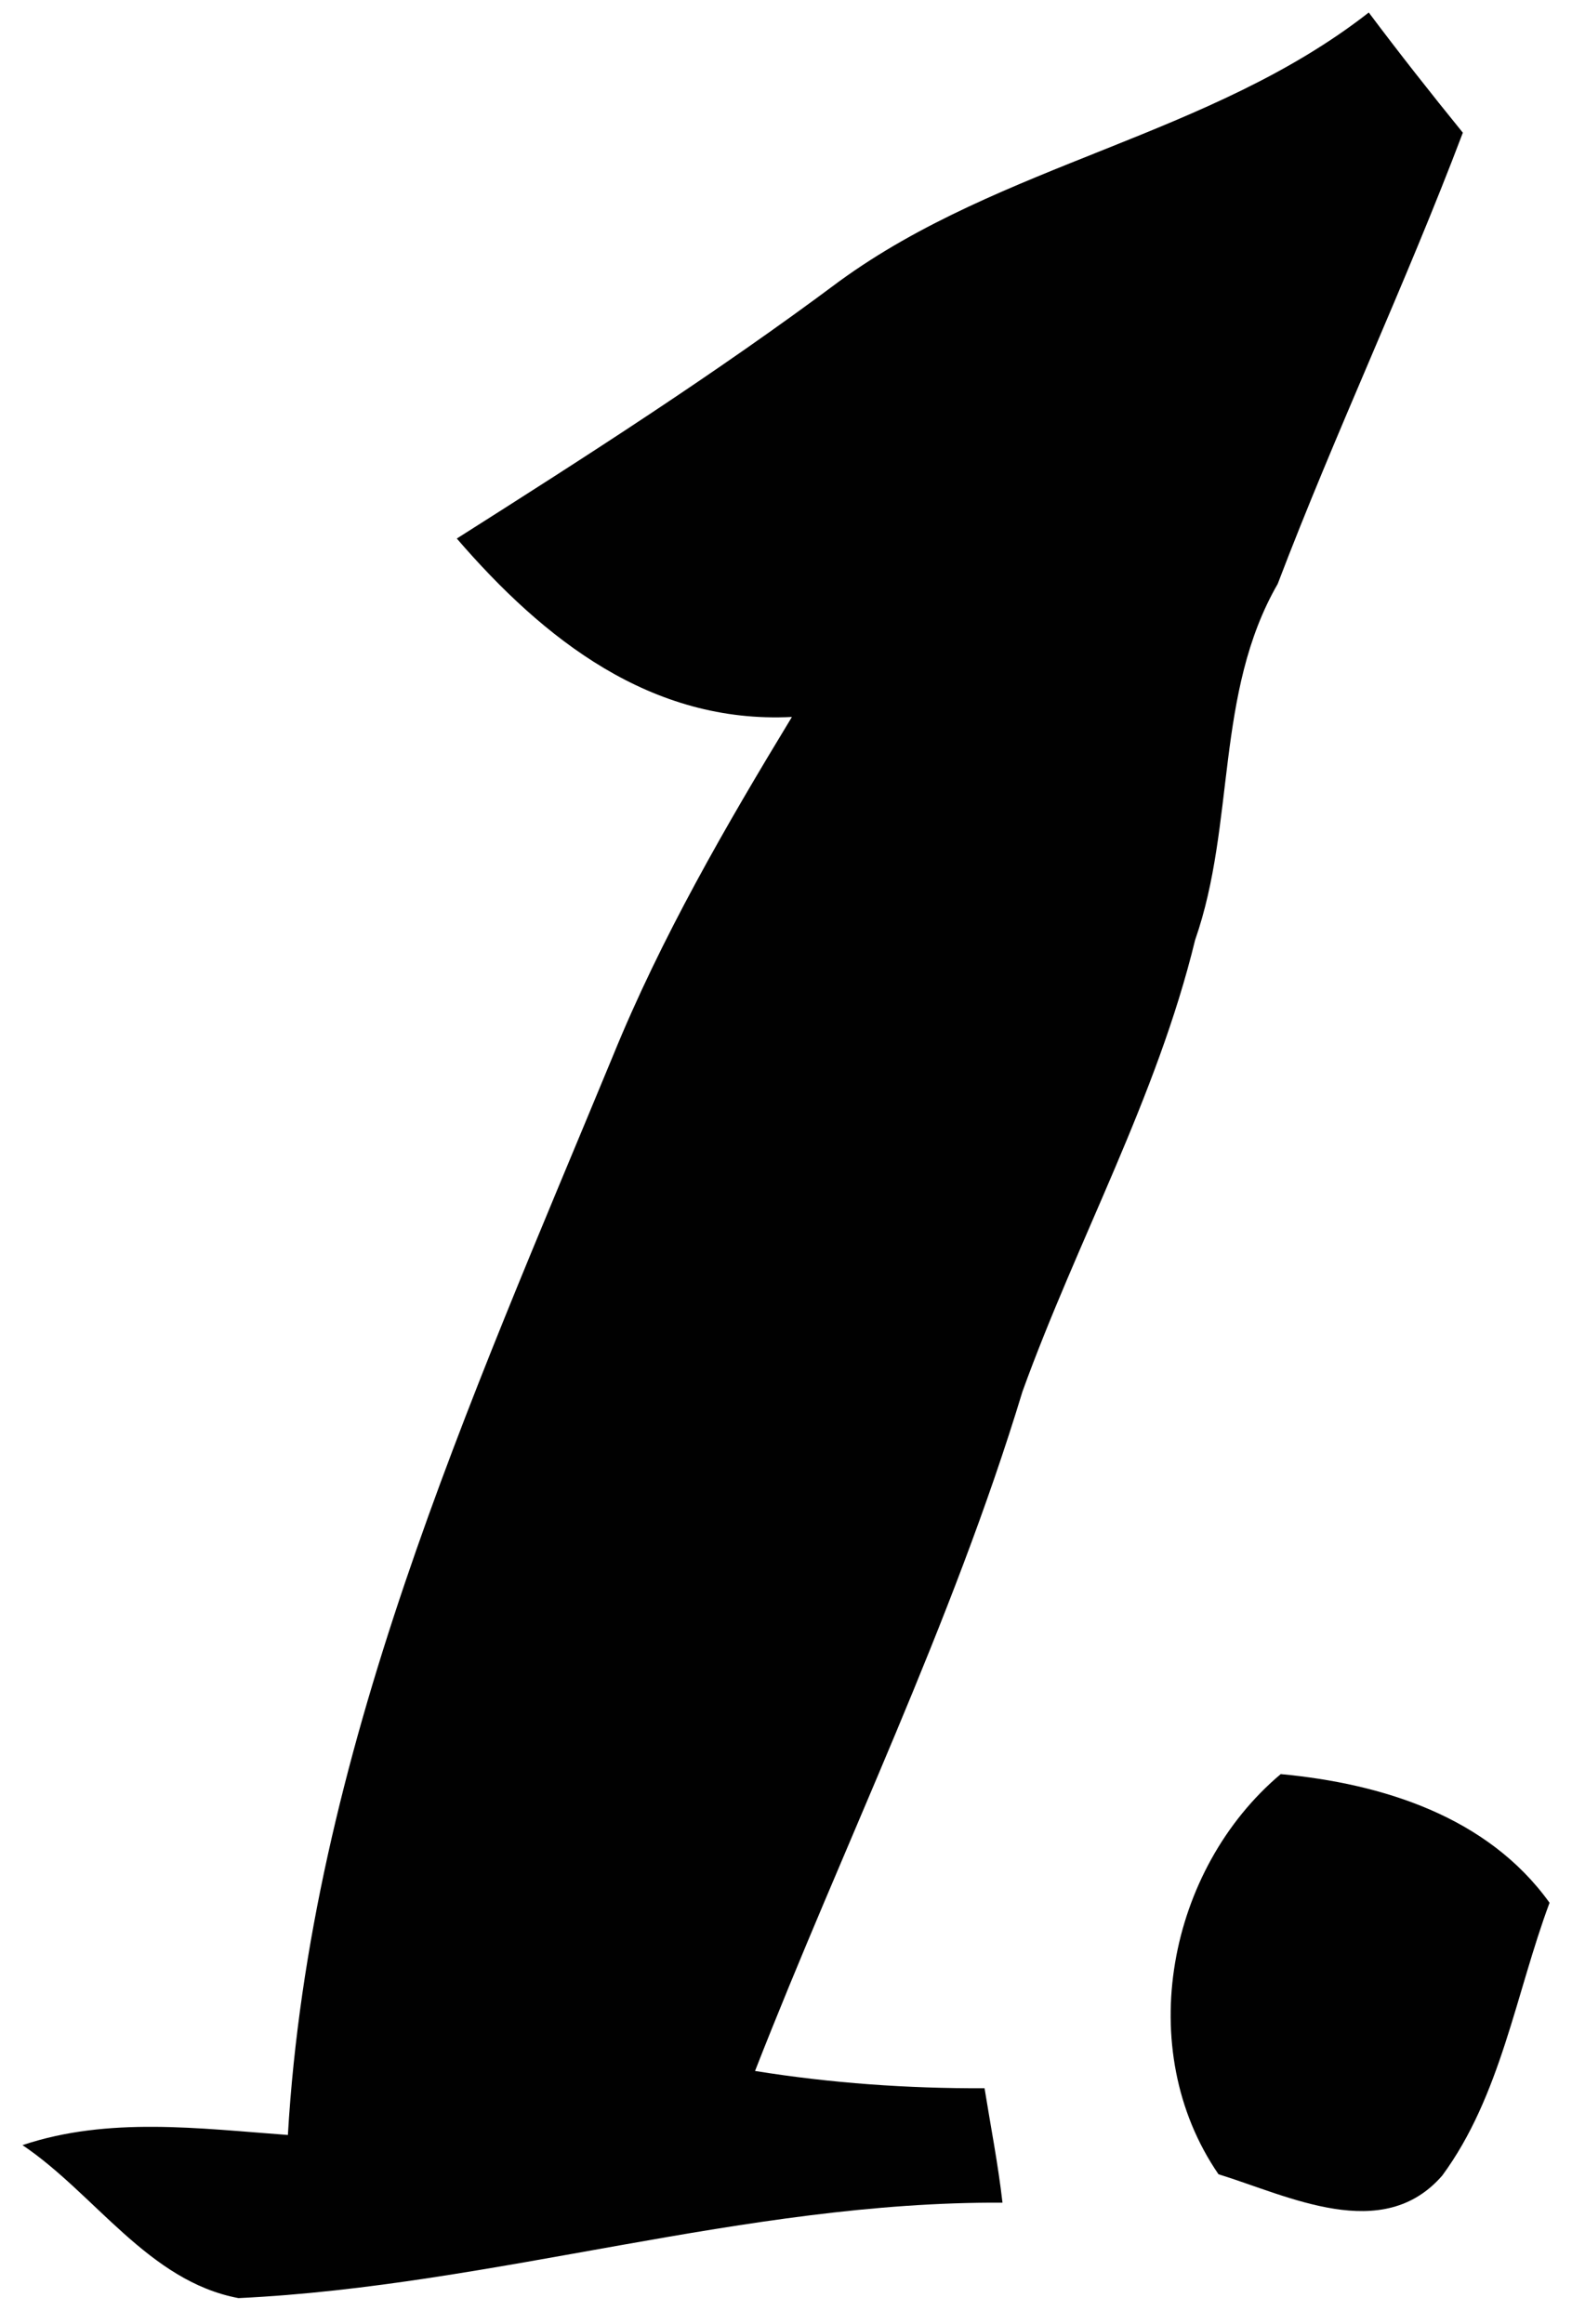
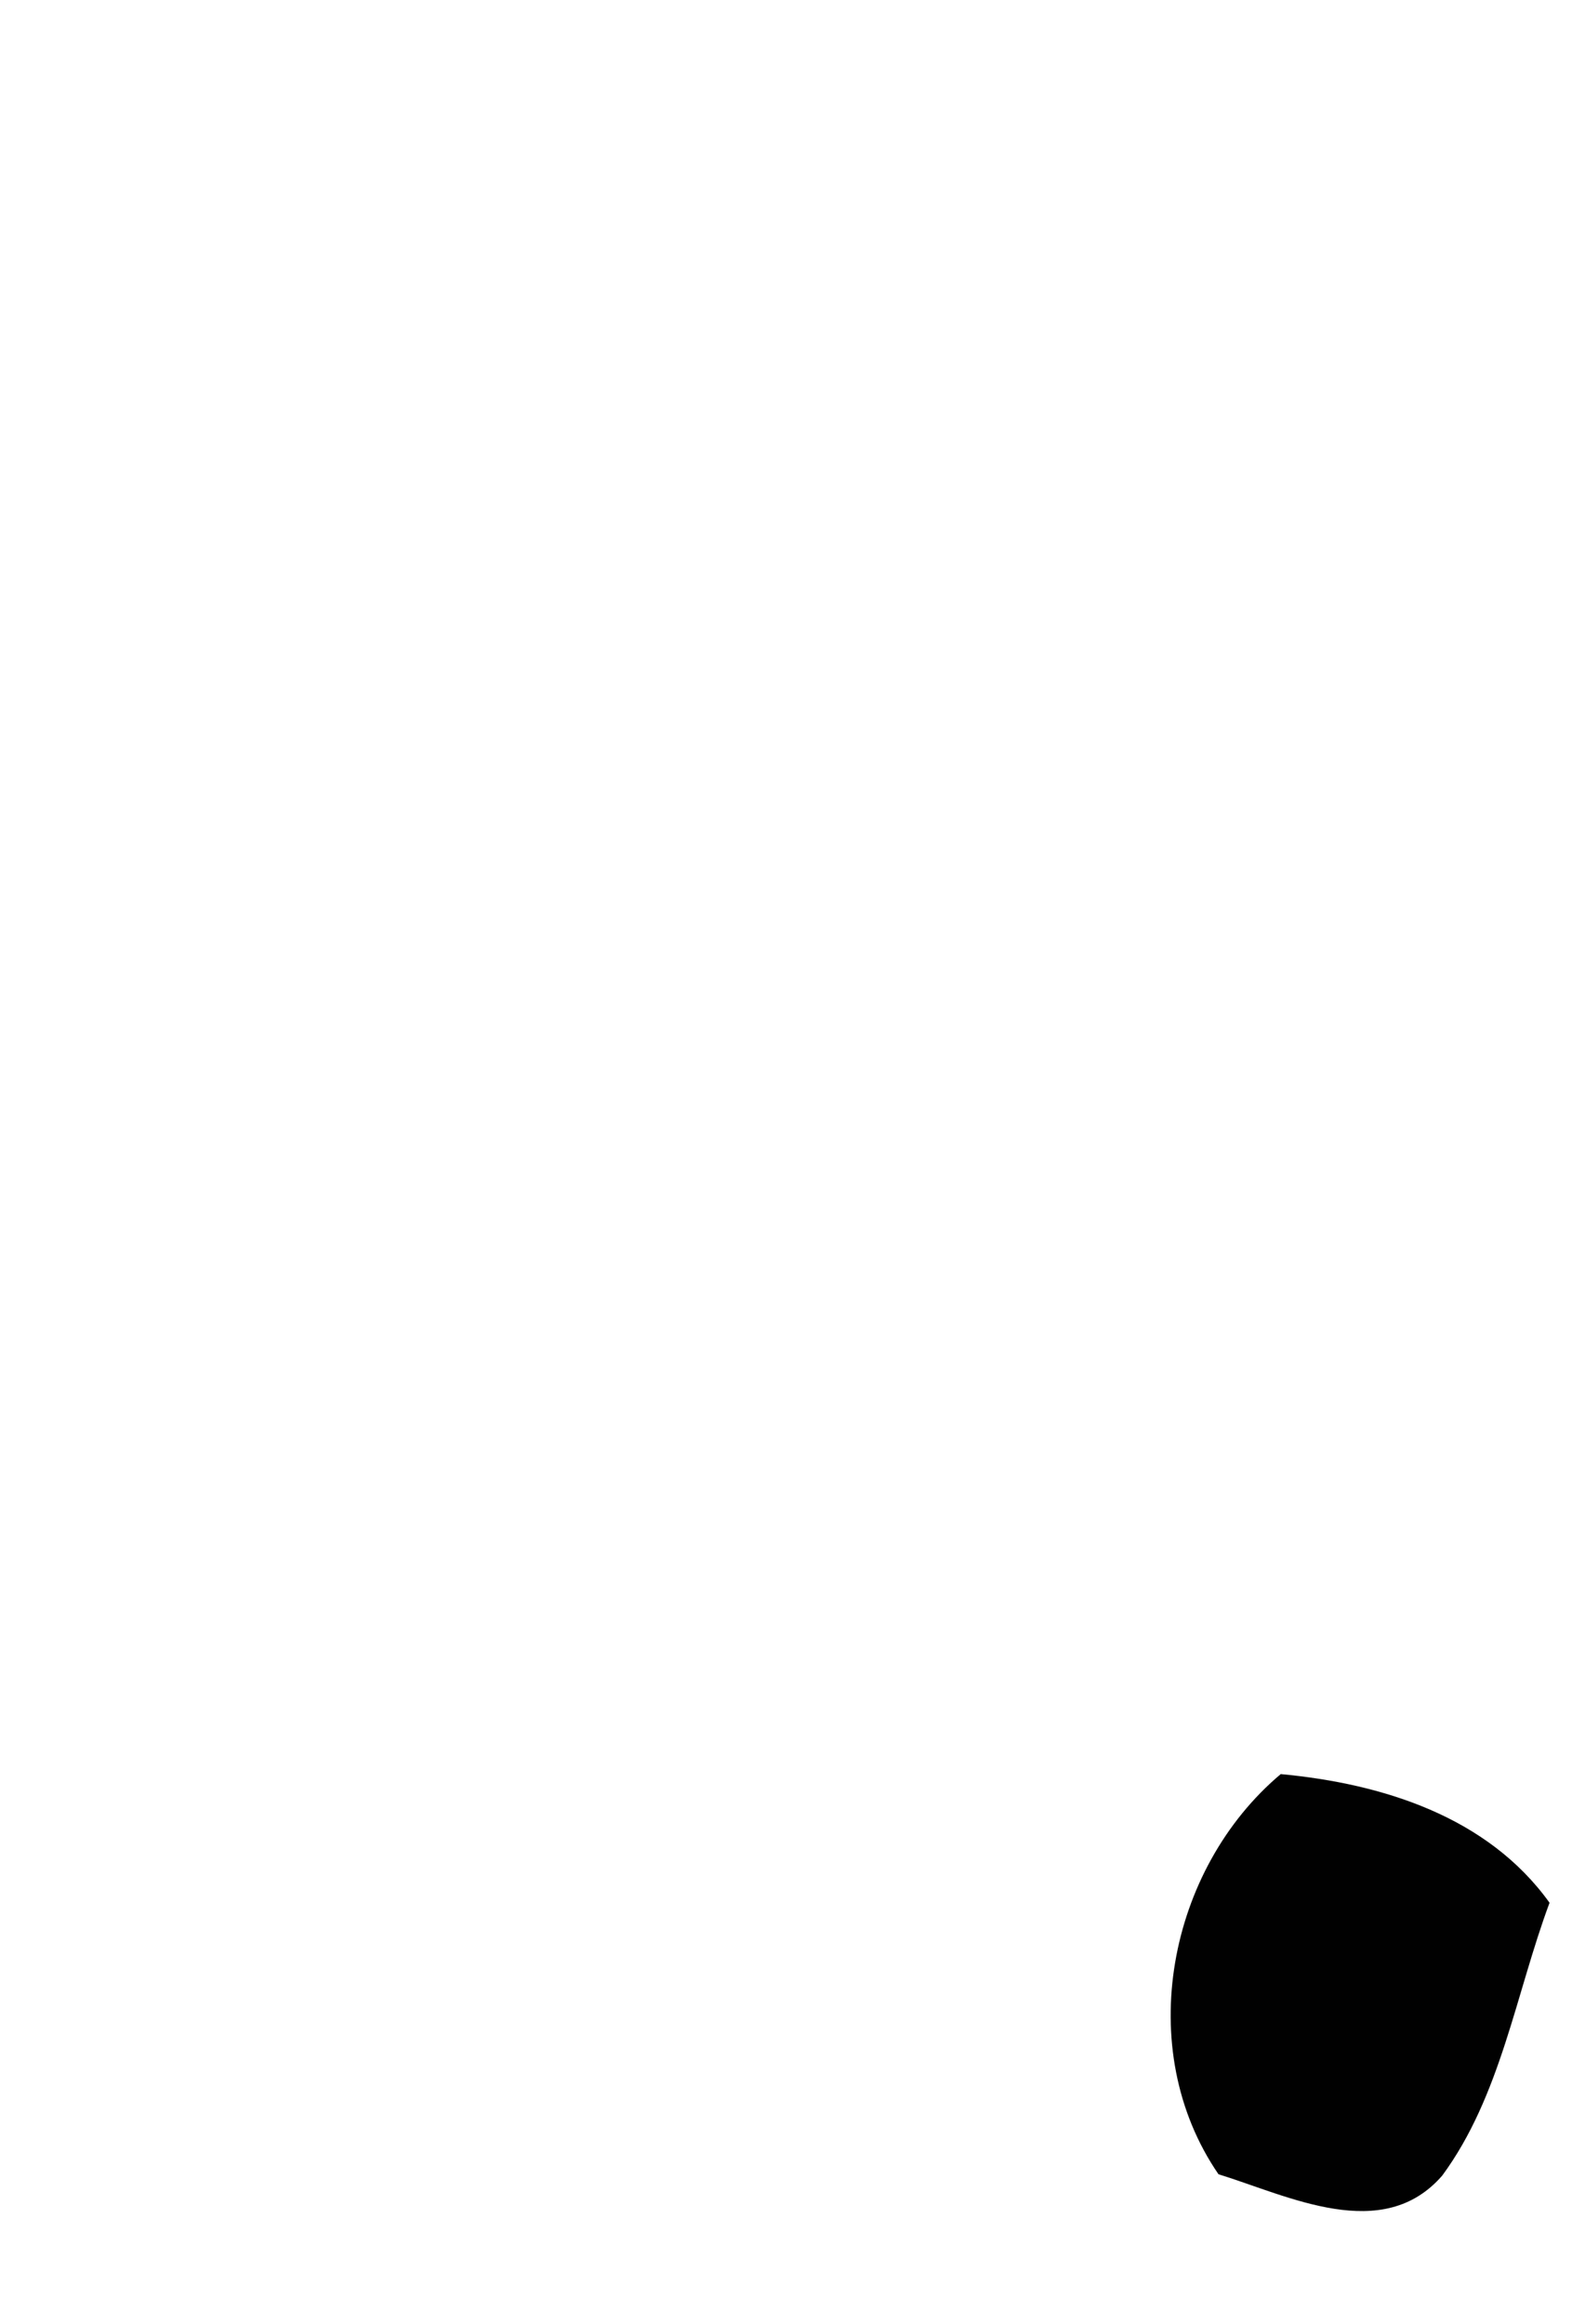
<svg xmlns="http://www.w3.org/2000/svg" width="46" height="68" viewBox="0 0 46 68" fill="none">
-   <path d="M24.56 8.231C29.305 4.774 35.417 3.992 40.053 0.366C40.944 1.555 41.865 2.724 42.806 3.883C41.122 8.33 39.082 12.639 37.388 17.087C35.545 20.286 36.16 24.11 34.971 27.508C33.852 32.114 31.524 36.284 29.919 40.722C27.849 47.547 24.689 53.966 22.094 60.602C24.312 60.959 26.561 61.117 28.81 61.108C28.988 62.217 29.206 63.327 29.335 64.456C21.777 64.416 14.496 66.892 6.978 67.249C4.343 66.754 2.778 64.198 0.658 62.772C3.174 61.93 5.838 62.286 8.424 62.475C9.078 51.331 13.733 41.069 17.933 30.905C19.35 27.428 21.232 24.179 23.173 20.98C19.052 21.188 15.912 18.711 13.367 15.759C17.16 13.352 20.954 10.925 24.56 8.231Z" fill="#010101" />
  <path d="M35.655 63.624C33.139 59.959 34.179 54.689 37.477 51.915C40.449 52.193 43.53 53.154 45.343 55.68C44.352 58.344 43.916 61.336 42.203 63.663C40.459 65.674 37.705 64.258 35.655 63.624Z" fill="#010101" />
</svg>